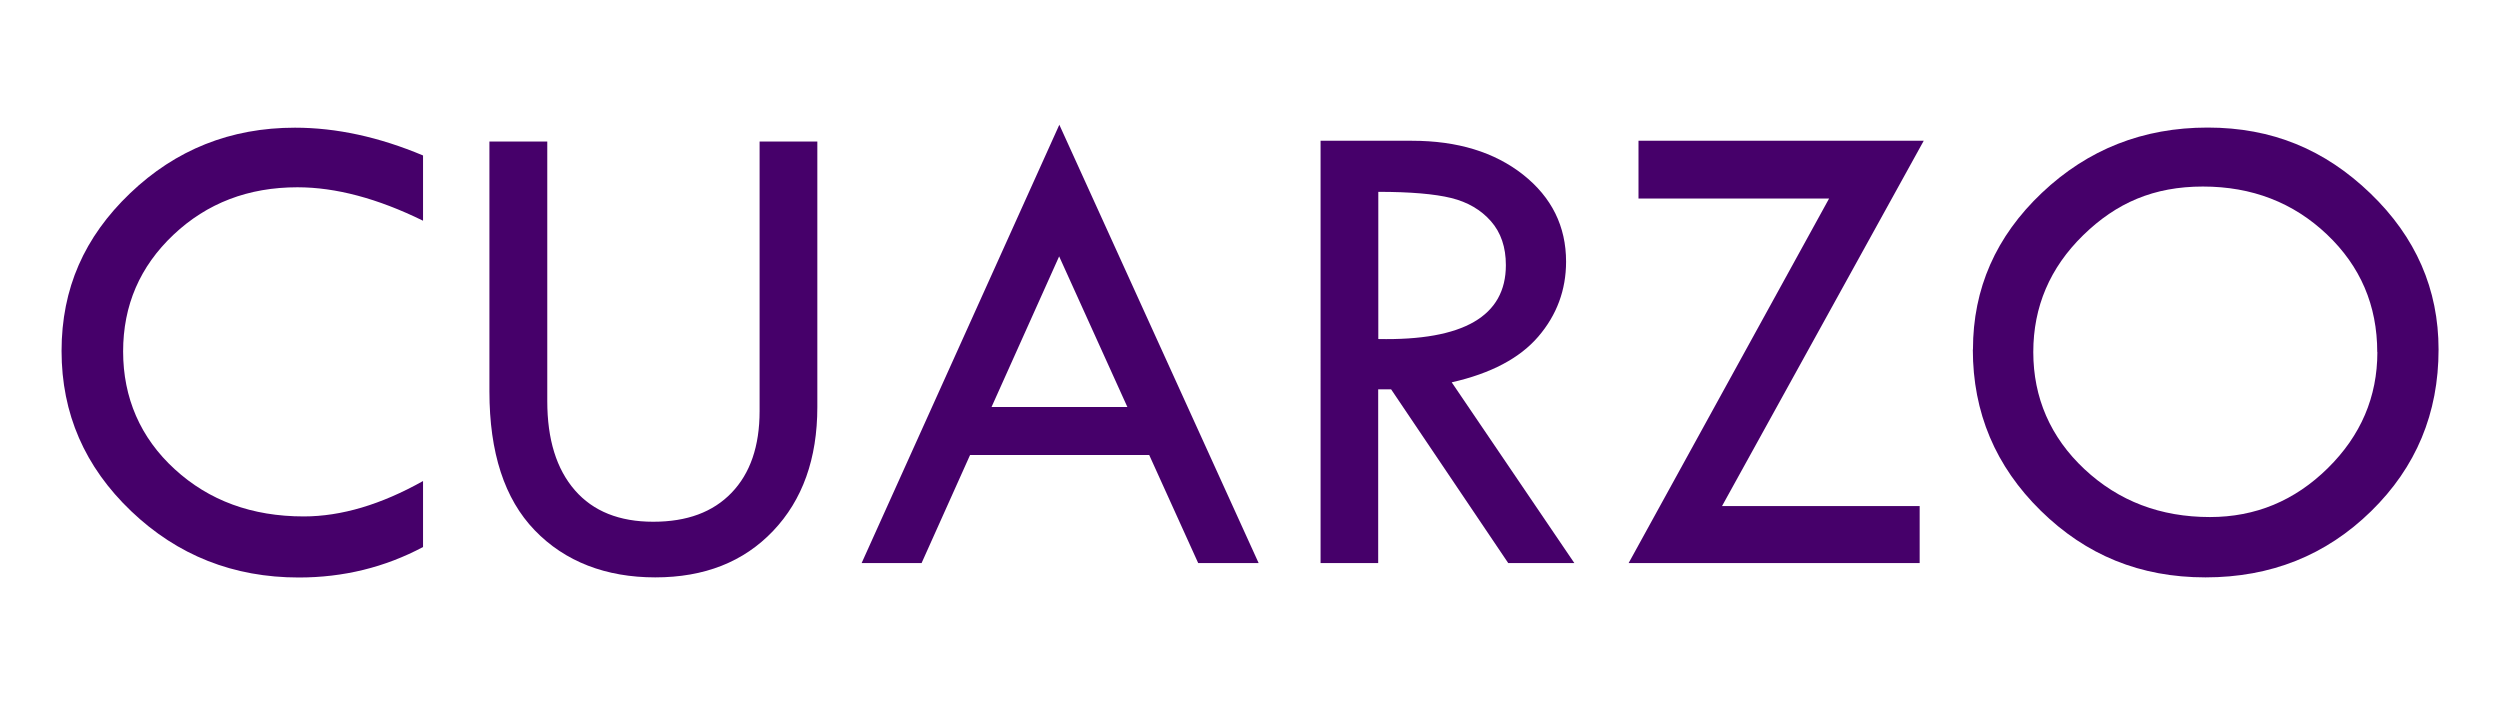
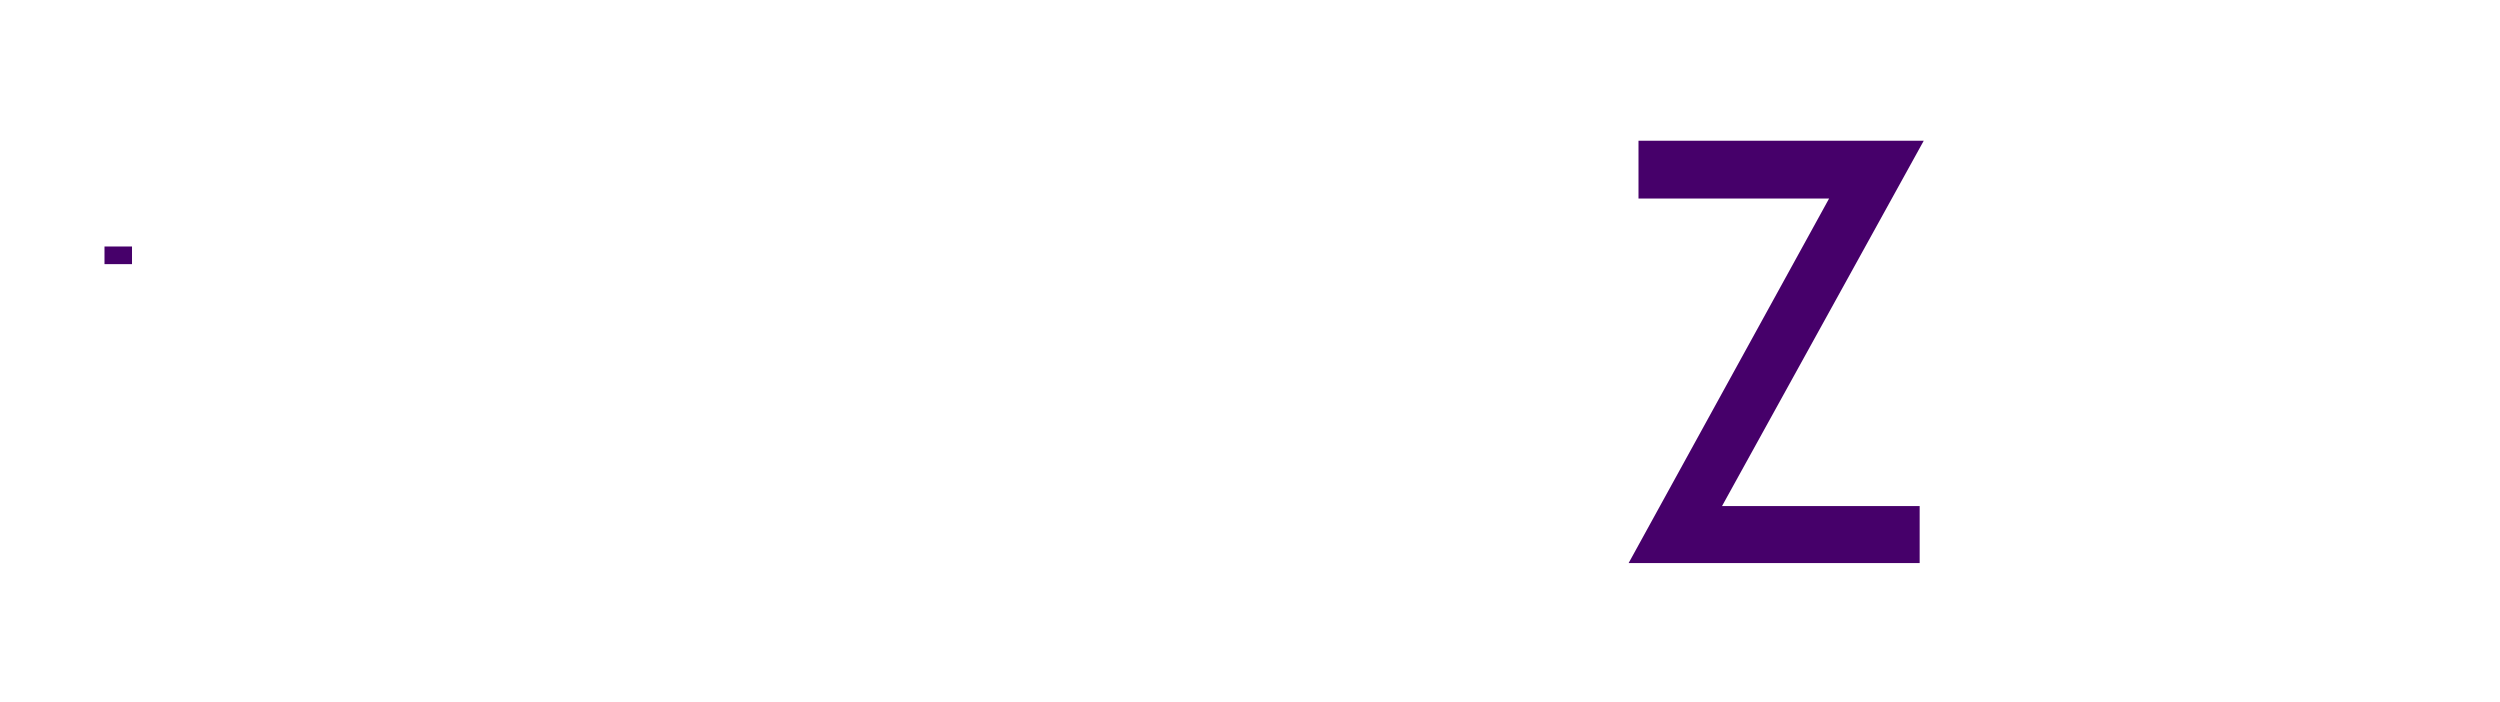
<svg xmlns="http://www.w3.org/2000/svg" id="Capa_1" version="1.1" viewBox="0 0 202.64 56.9">
  <defs>
    <style> .st0 { fill: #46006a; } </style>
  </defs>
  <g>
-     <path class="st0" d="M34.29,12.6v5.29c-3.69-1.81-7.08-2.71-10.18-2.71-3.98,0-7.33,1.28-10.05,3.85s-4.08,5.72-4.08,9.46,1.39,6.99,4.18,9.54c2.78,2.55,6.27,3.83,10.46,3.83,3.04,0,6.27-.96,9.67-2.87v5.35c-3.1,1.65-6.46,2.47-10.07,2.47-5.3,0-9.83-1.79-13.59-5.38-3.76-3.59-5.64-7.91-5.64-12.98s1.85-9.24,5.55-12.78c3.7-3.54,8.15-5.32,13.37-5.32,3.35,0,6.81.75,10.4,2.26Z" />
-     <path class="st0" d="M39.69,11.47h4.67v21.04c0,3.12.75,5.52,2.24,7.23s3.61,2.55,6.35,2.55,4.84-.78,6.35-2.35c1.51-1.57,2.27-3.77,2.27-6.62V11.47h4.68v21.52c0,4.19-1.2,7.54-3.59,10.05-2.39,2.51-5.57,3.76-9.55,3.76s-7.32-1.27-9.77-3.82c-2.45-2.54-3.67-6.29-3.67-11.26V11.47Z" />
-     <path class="st0" d="M85.86,10.1l16.16,35.54h-4.9l-3.97-8.76h-14.52l-3.93,8.76h-4.86l16.03-35.54ZM85.85,20.78l-5.48,12.21h11.01l-5.53-12.21Z" />
-     <path class="st0" d="M107.04,11.41h7.41c3.69,0,6.69.92,9.01,2.75,2.32,1.84,3.48,4.19,3.48,7.05,0,2.29-.75,4.32-2.25,6.07-1.5,1.75-3.84,2.99-7.02,3.71l9.94,14.65h-5.36l-9.49-14.08h-1.05v14.08h-4.67V11.41ZM111.72,15.55v11.93c6.9.14,10.34-1.85,10.34-5.99,0-1.45-.4-2.64-1.21-3.56s-1.88-1.55-3.22-1.88c-1.34-.33-3.31-.5-5.91-.5Z" />
    <path class="st0" d="M132.83,11.41h23.1l-16.35,29.61h16.02v4.62h-23.59l16.25-29.55h-15.45v-4.68Z" />
-     <path class="st0" d="M159.92,28.33c0-4.94,1.86-9.17,5.59-12.7,3.73-3.53,8.2-5.29,13.43-5.29s9.5,1.78,13.19,5.33c3.69,3.55,5.53,7.77,5.53,12.66,0,5.17-1.82,9.54-5.47,13.11s-8.12,5.36-13.42,5.36-9.68-1.8-13.35-5.4c-3.67-3.6-5.51-7.96-5.51-13.07ZM192.69,28.54c0-3.78-1.36-6.96-4.08-9.54-2.72-2.58-6.07-3.88-10.05-3.88s-7.02,1.32-9.71,3.95-4.04,5.79-4.04,9.47,1.38,6.9,4.15,9.49c2.77,2.59,6.16,3.88,10.17,3.88,3.69,0,6.87-1.32,9.55-3.96,2.68-2.64,4.02-5.78,4.02-9.41Z" />
  </g>
  <rect class="st0" x="8.47" y="19.98" width="2.23" height="1.43" />
</svg>